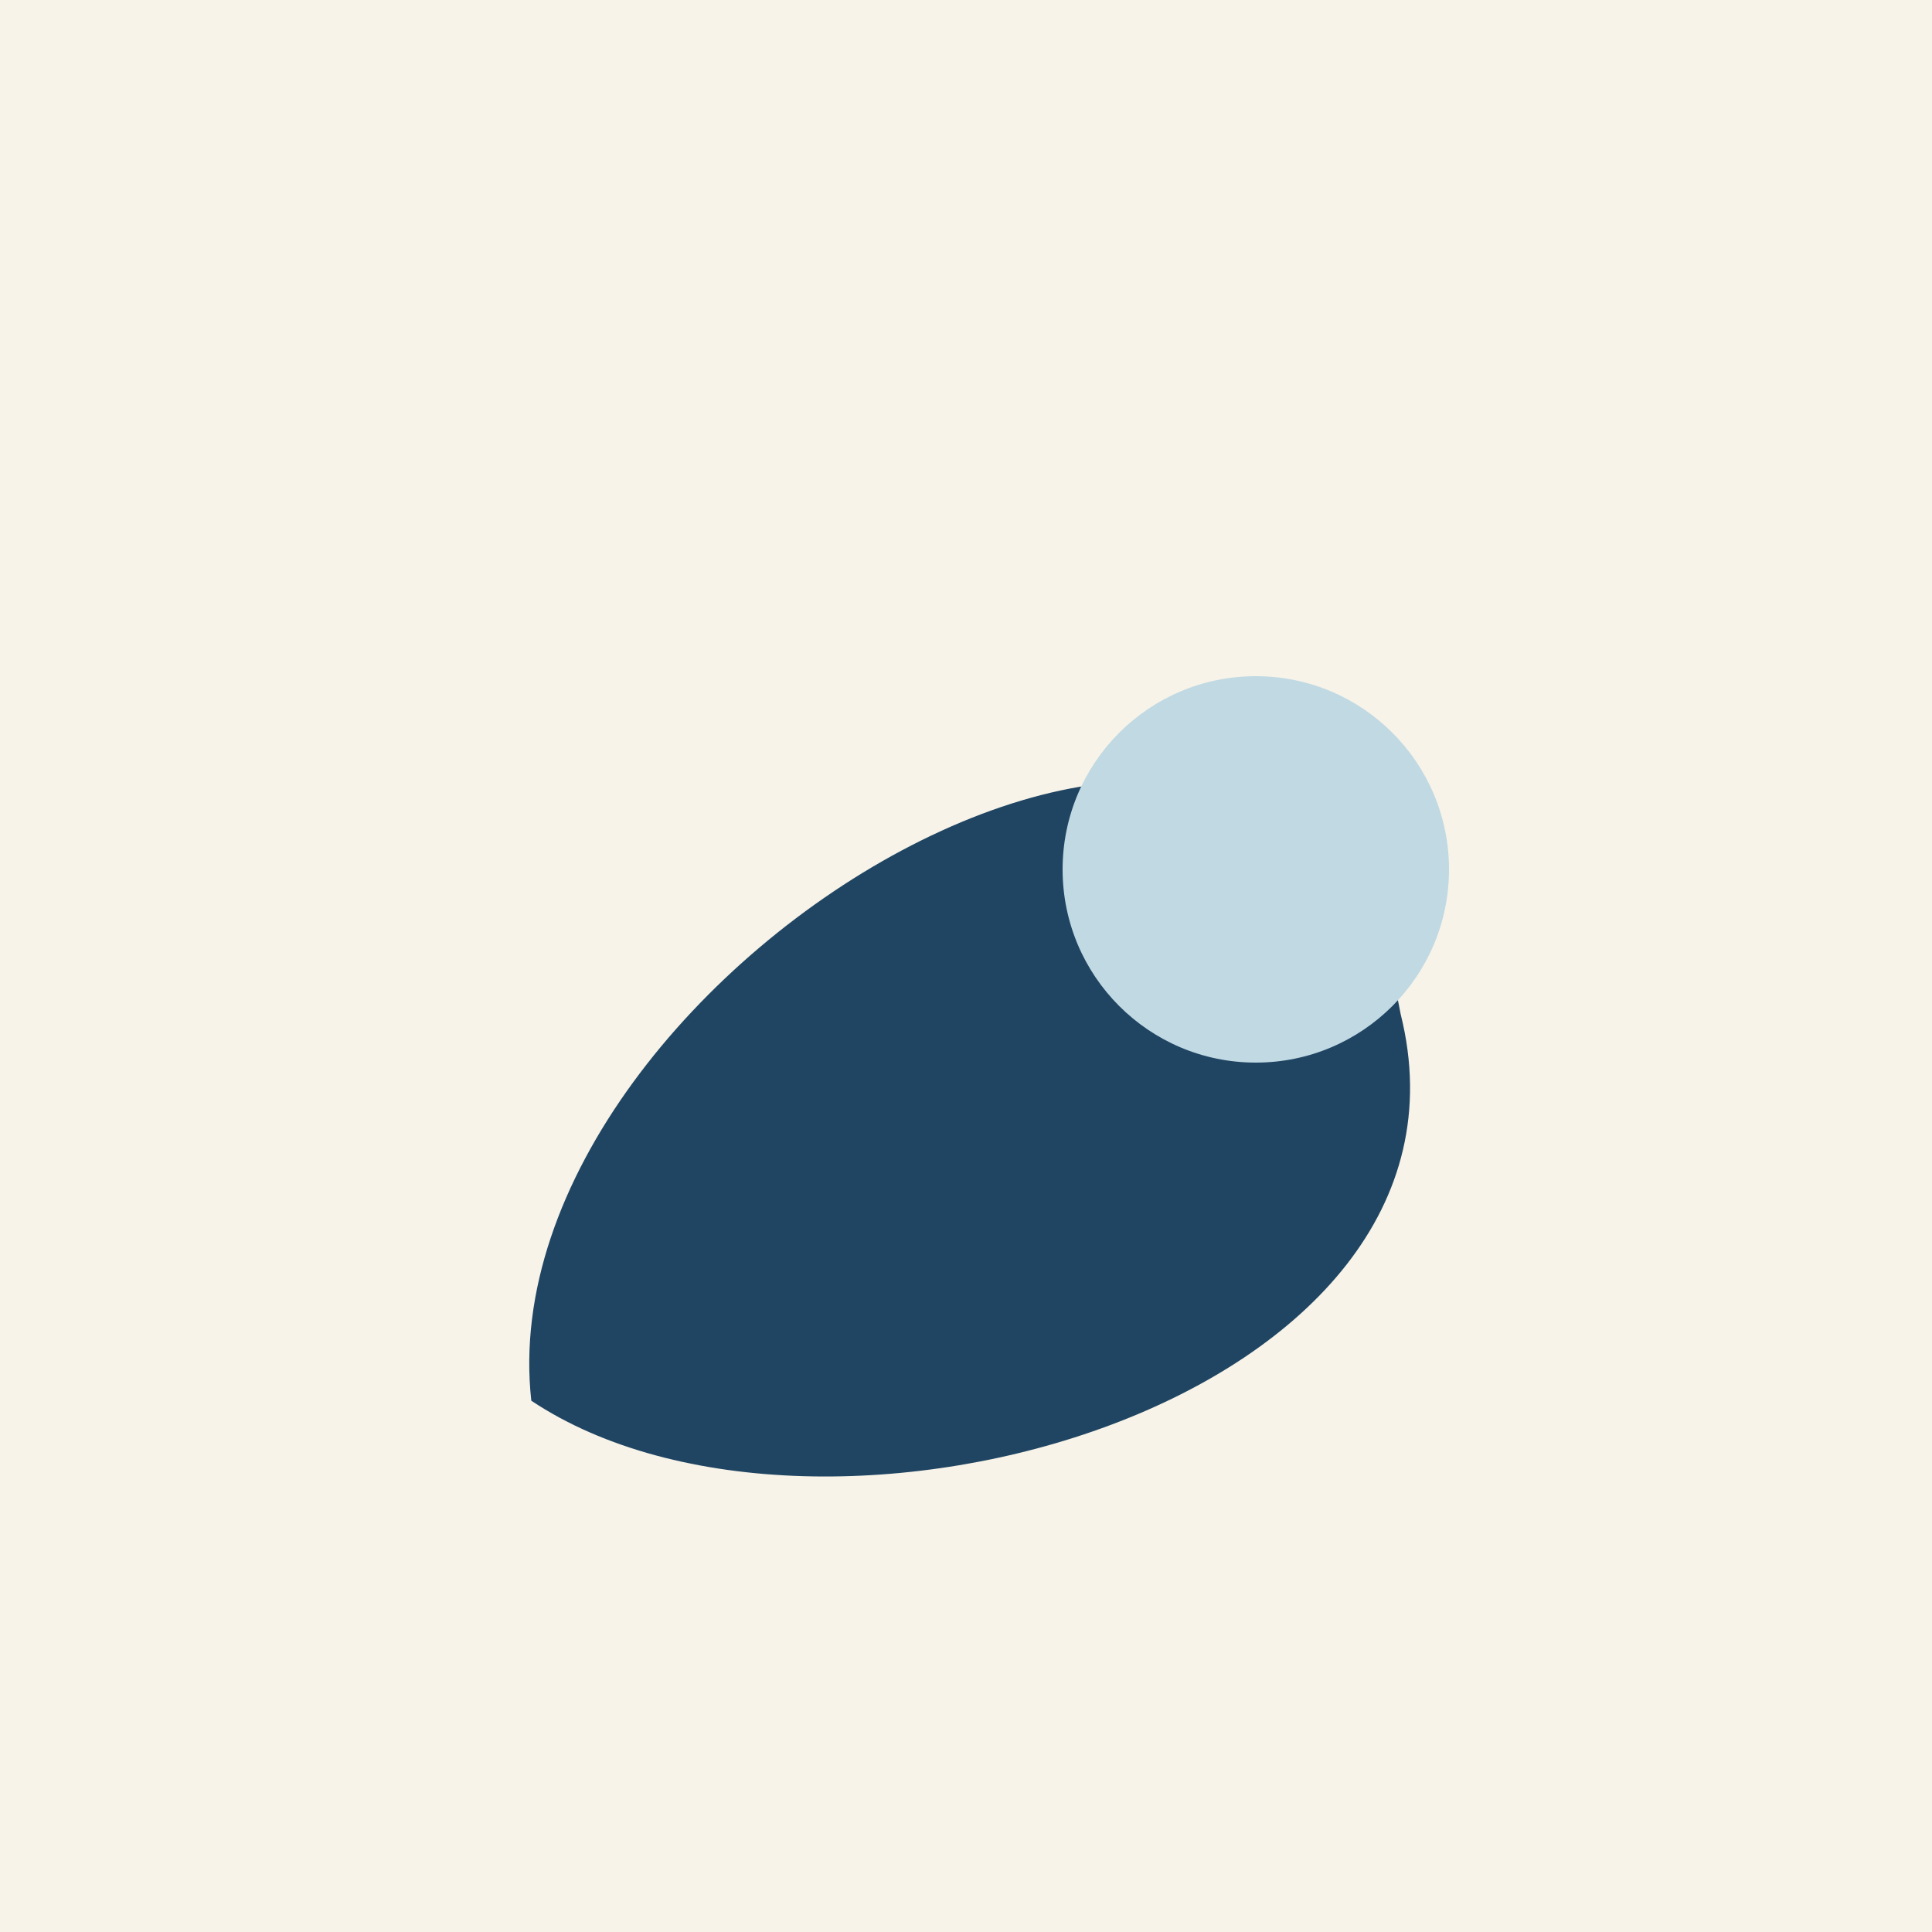
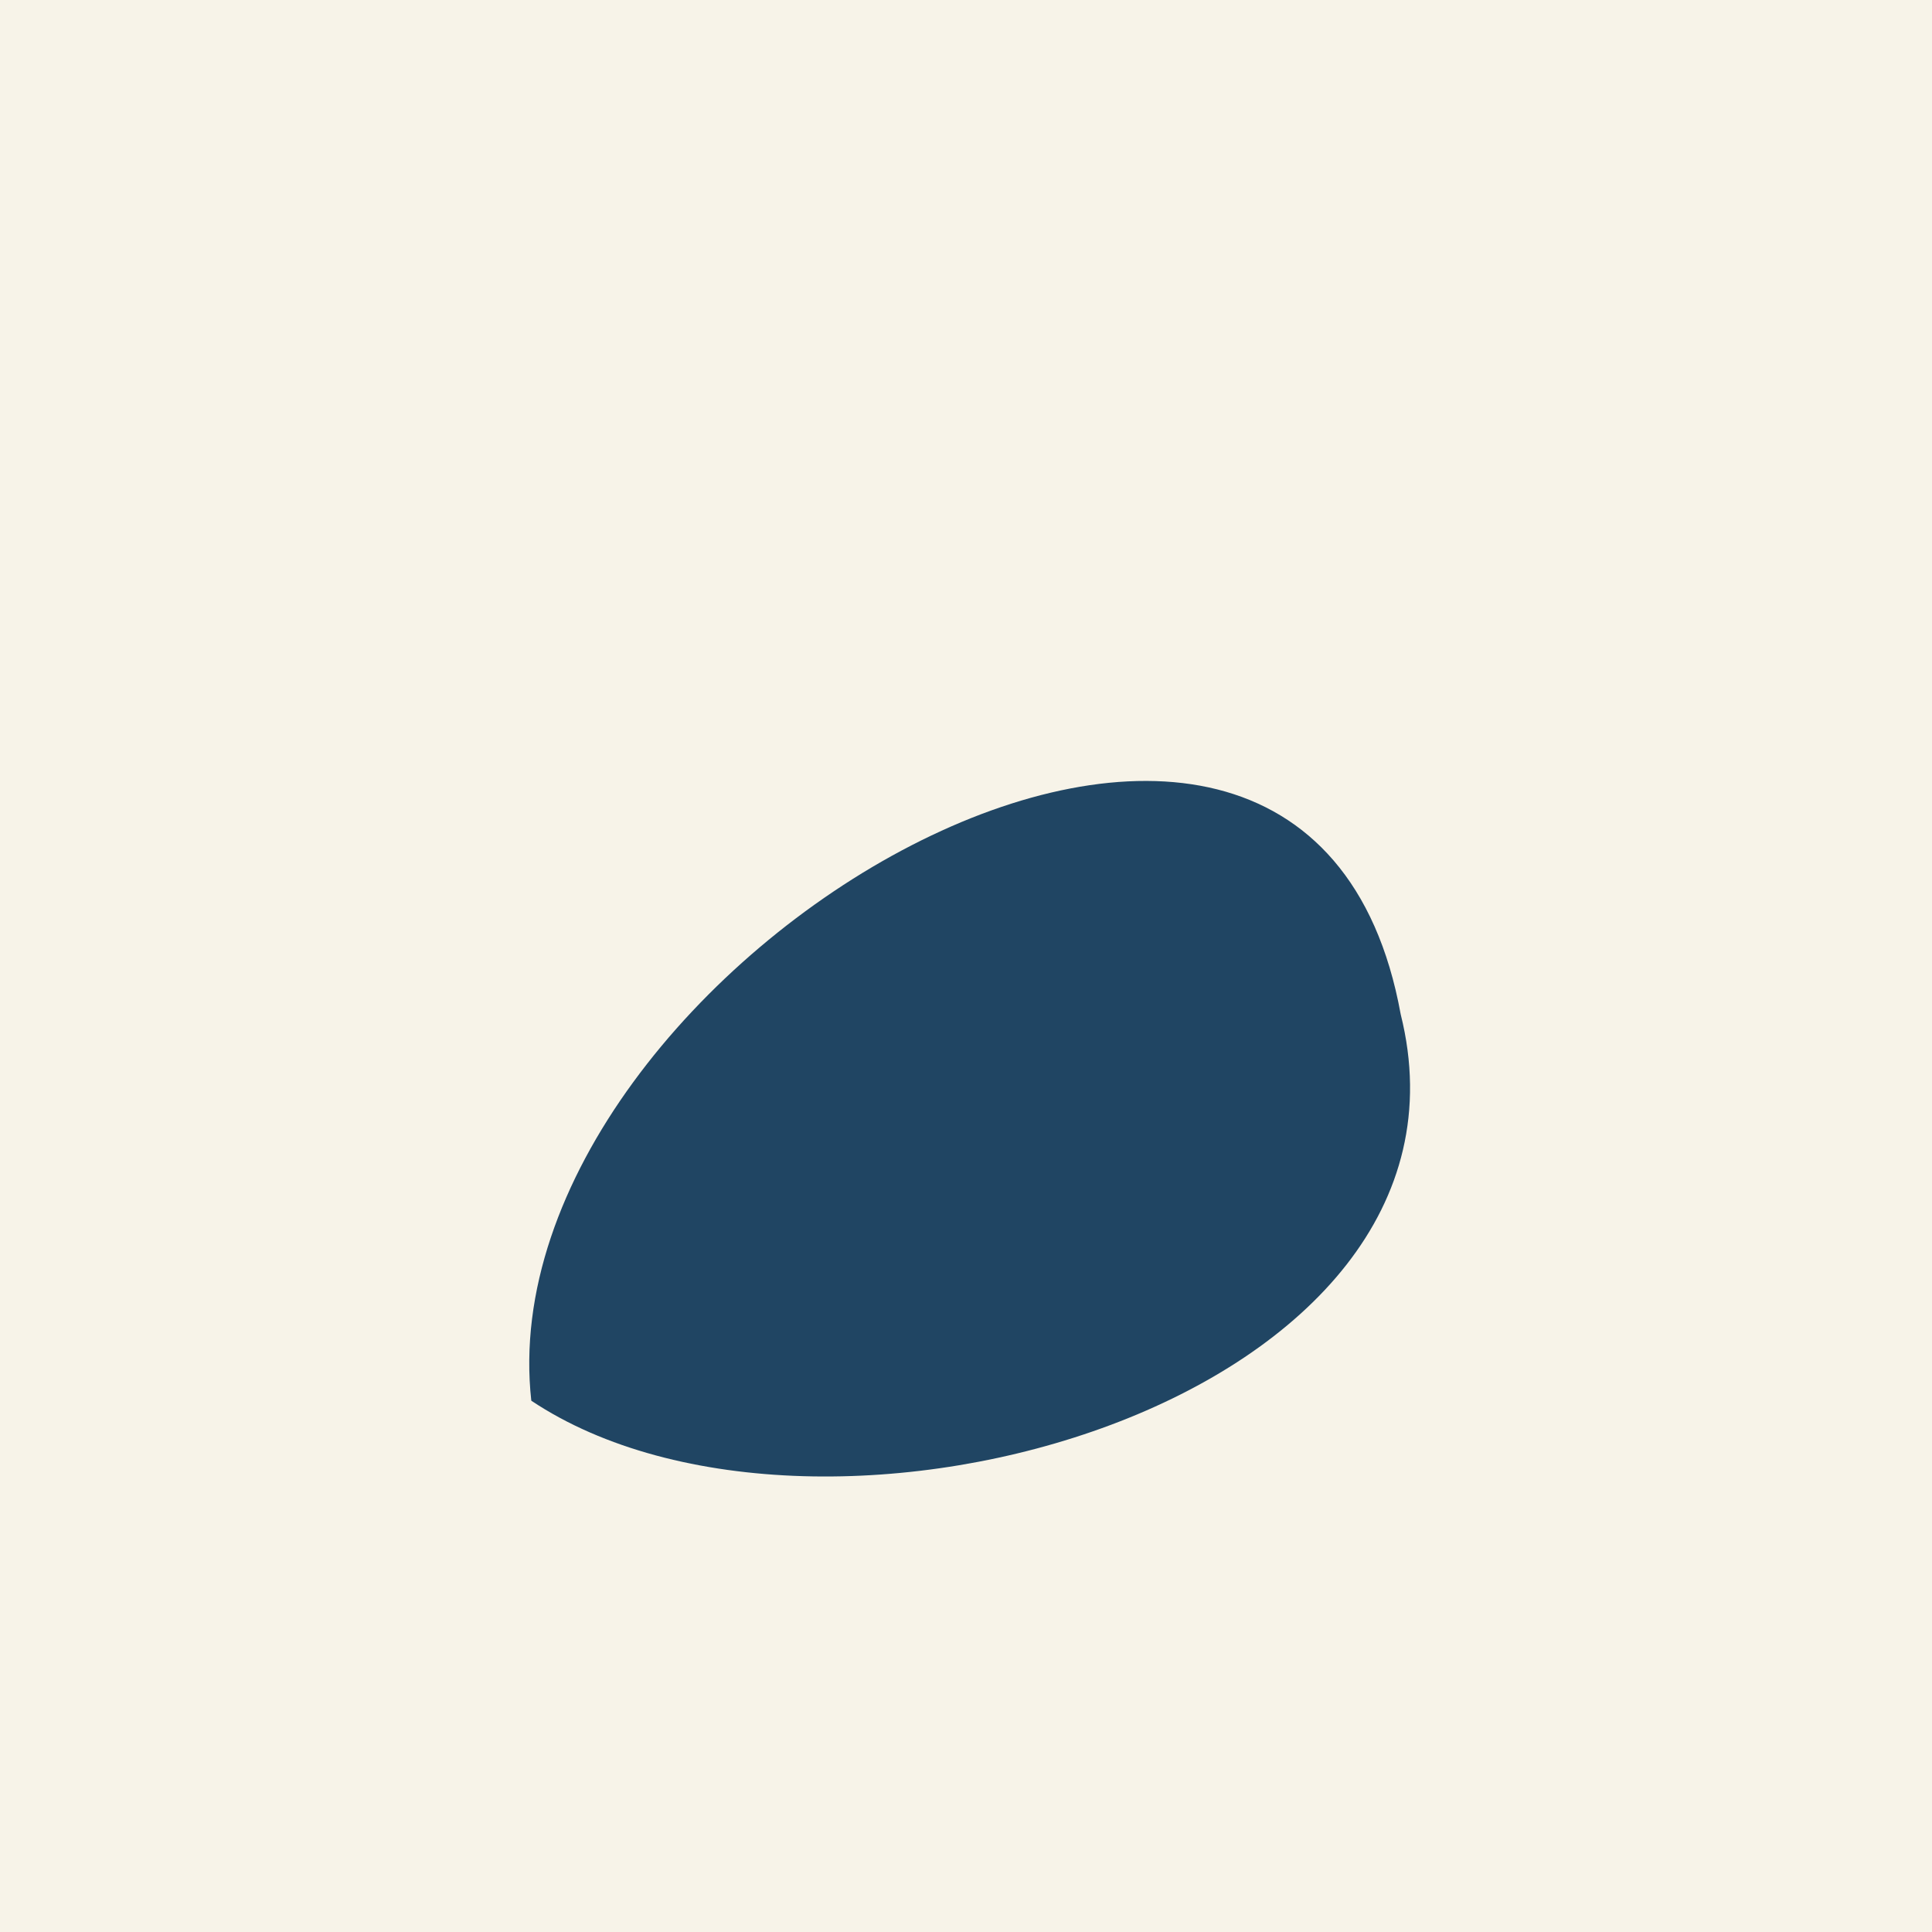
<svg xmlns="http://www.w3.org/2000/svg" width="40" height="40" viewBox="0 0 40 40">
  <rect x="0" y="0" width="40" height="40" fill="#F7F3E8" />
  <path d="M11 29c-1-9 16-19 18-8 2 8-12 12-18 8z" fill="#204563" />
-   <circle cx="26" cy="18" r="4" fill="#C0D9E3" />
</svg>